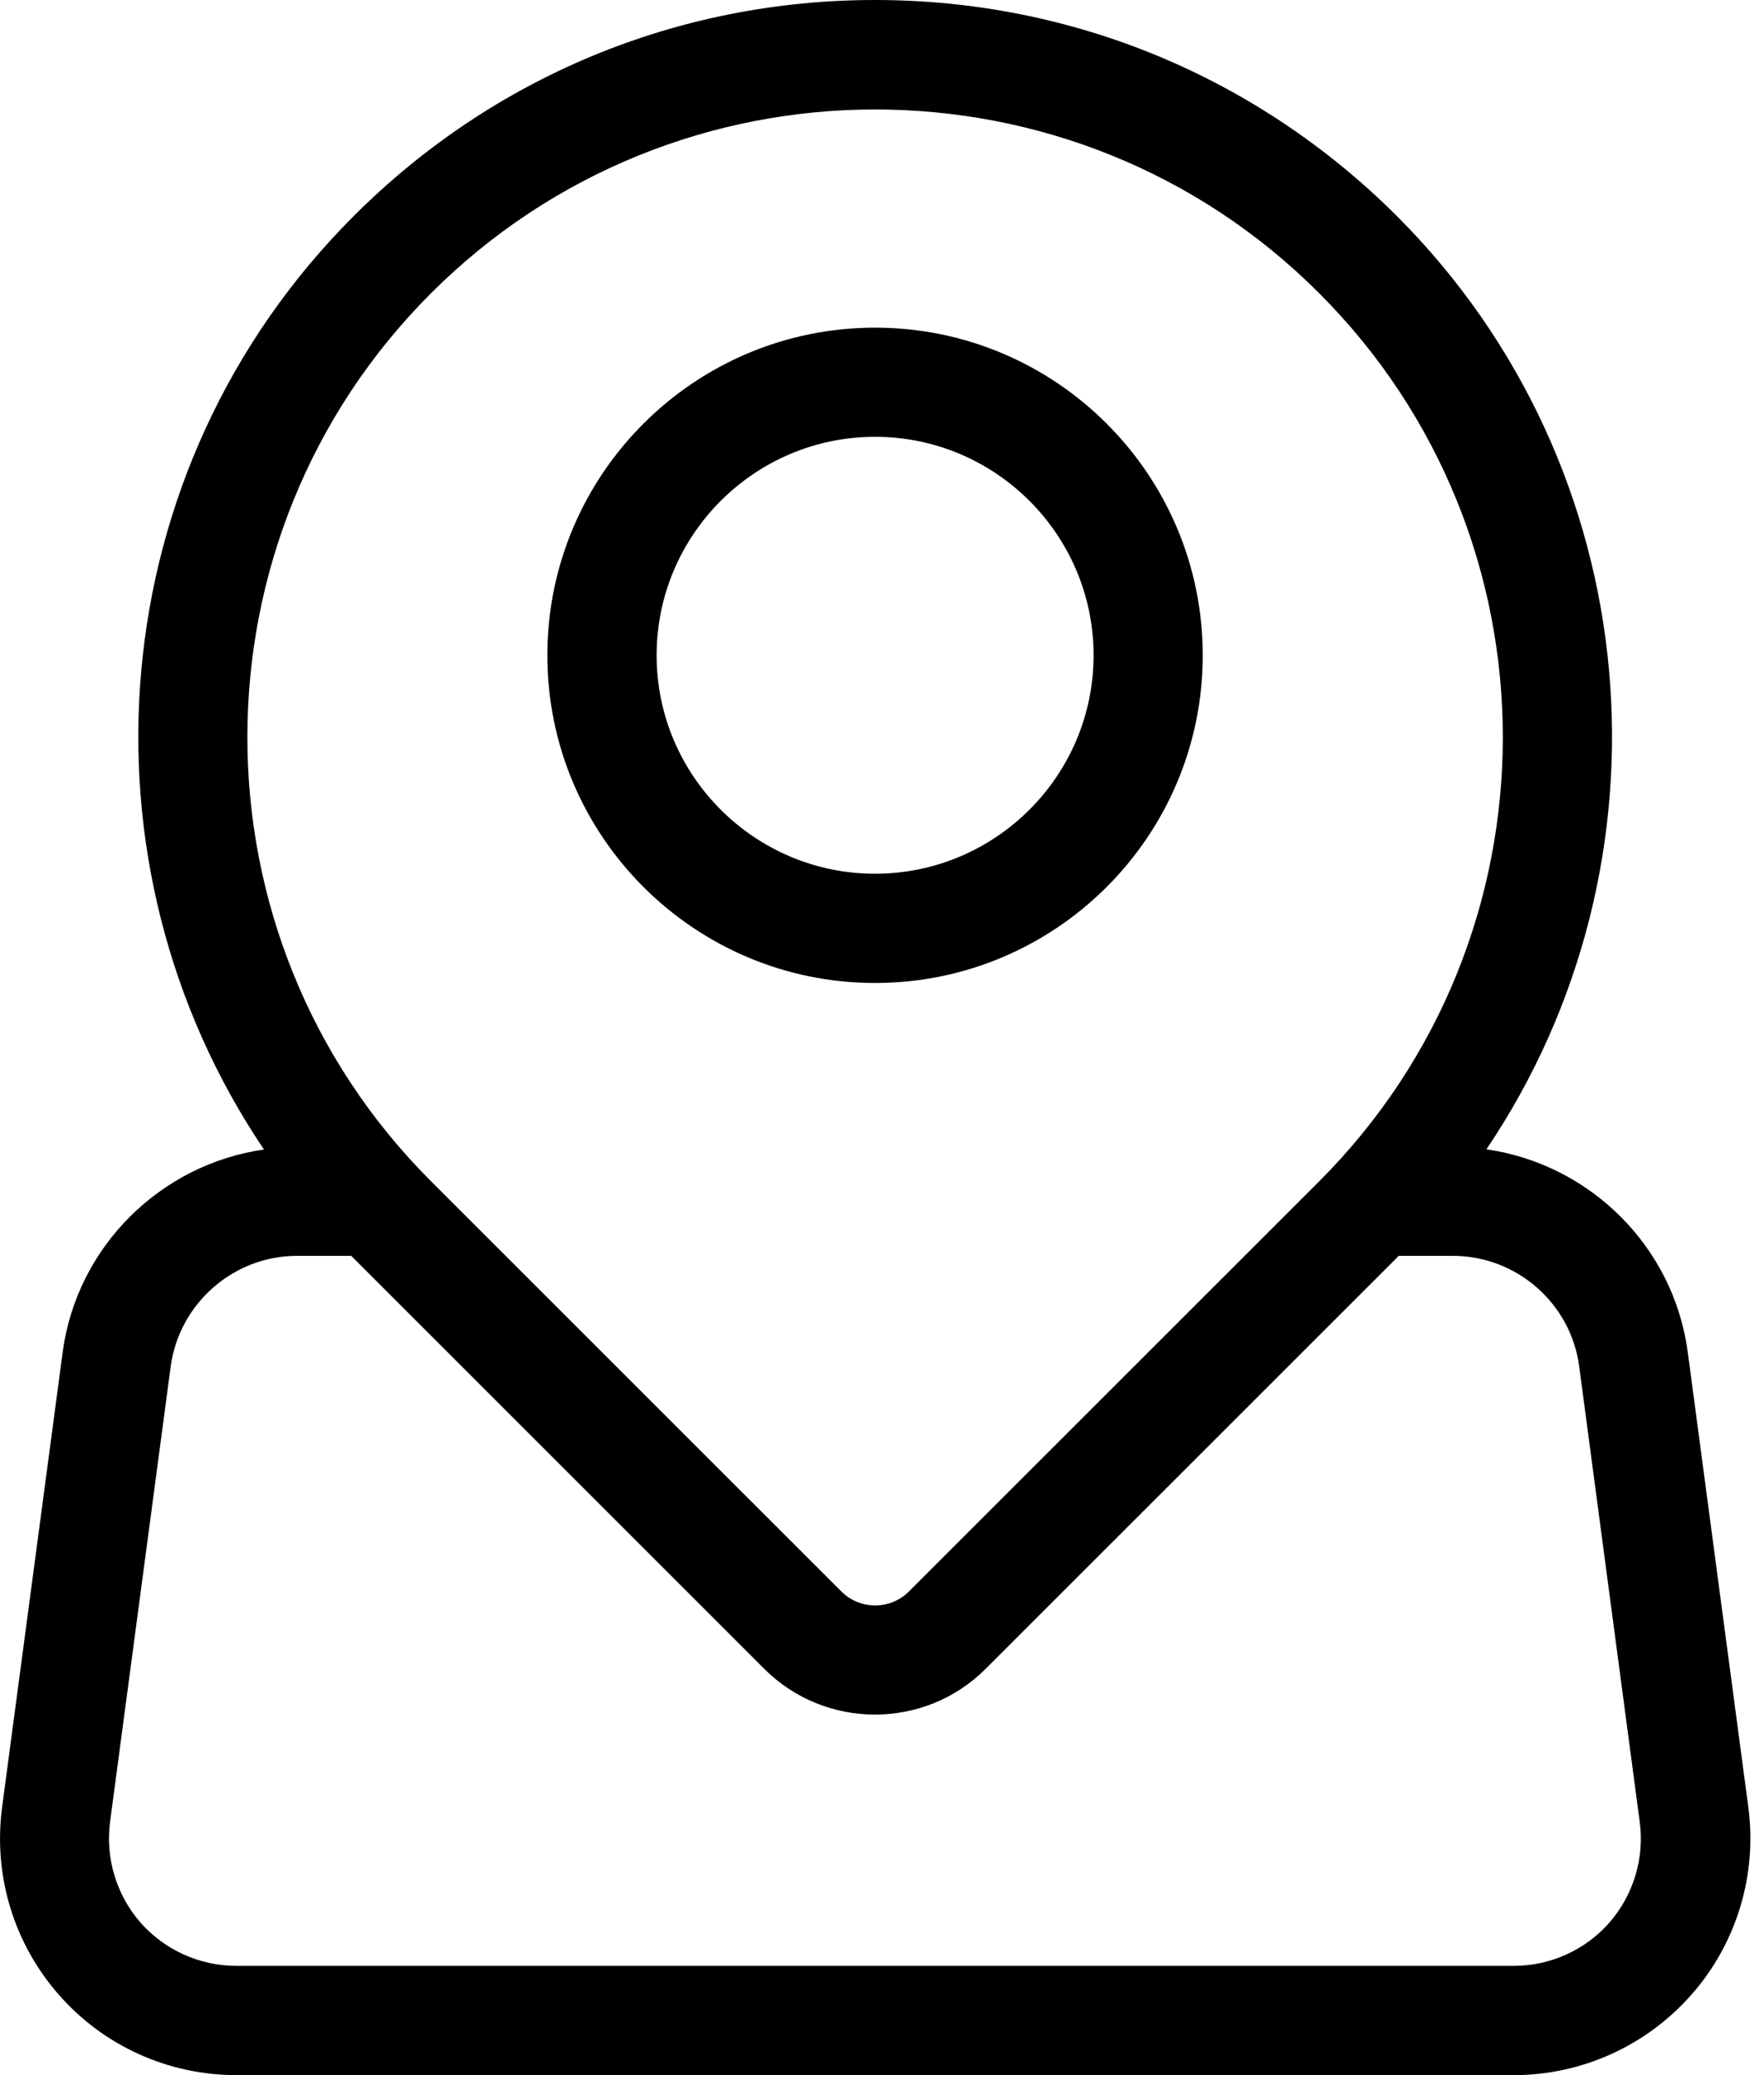
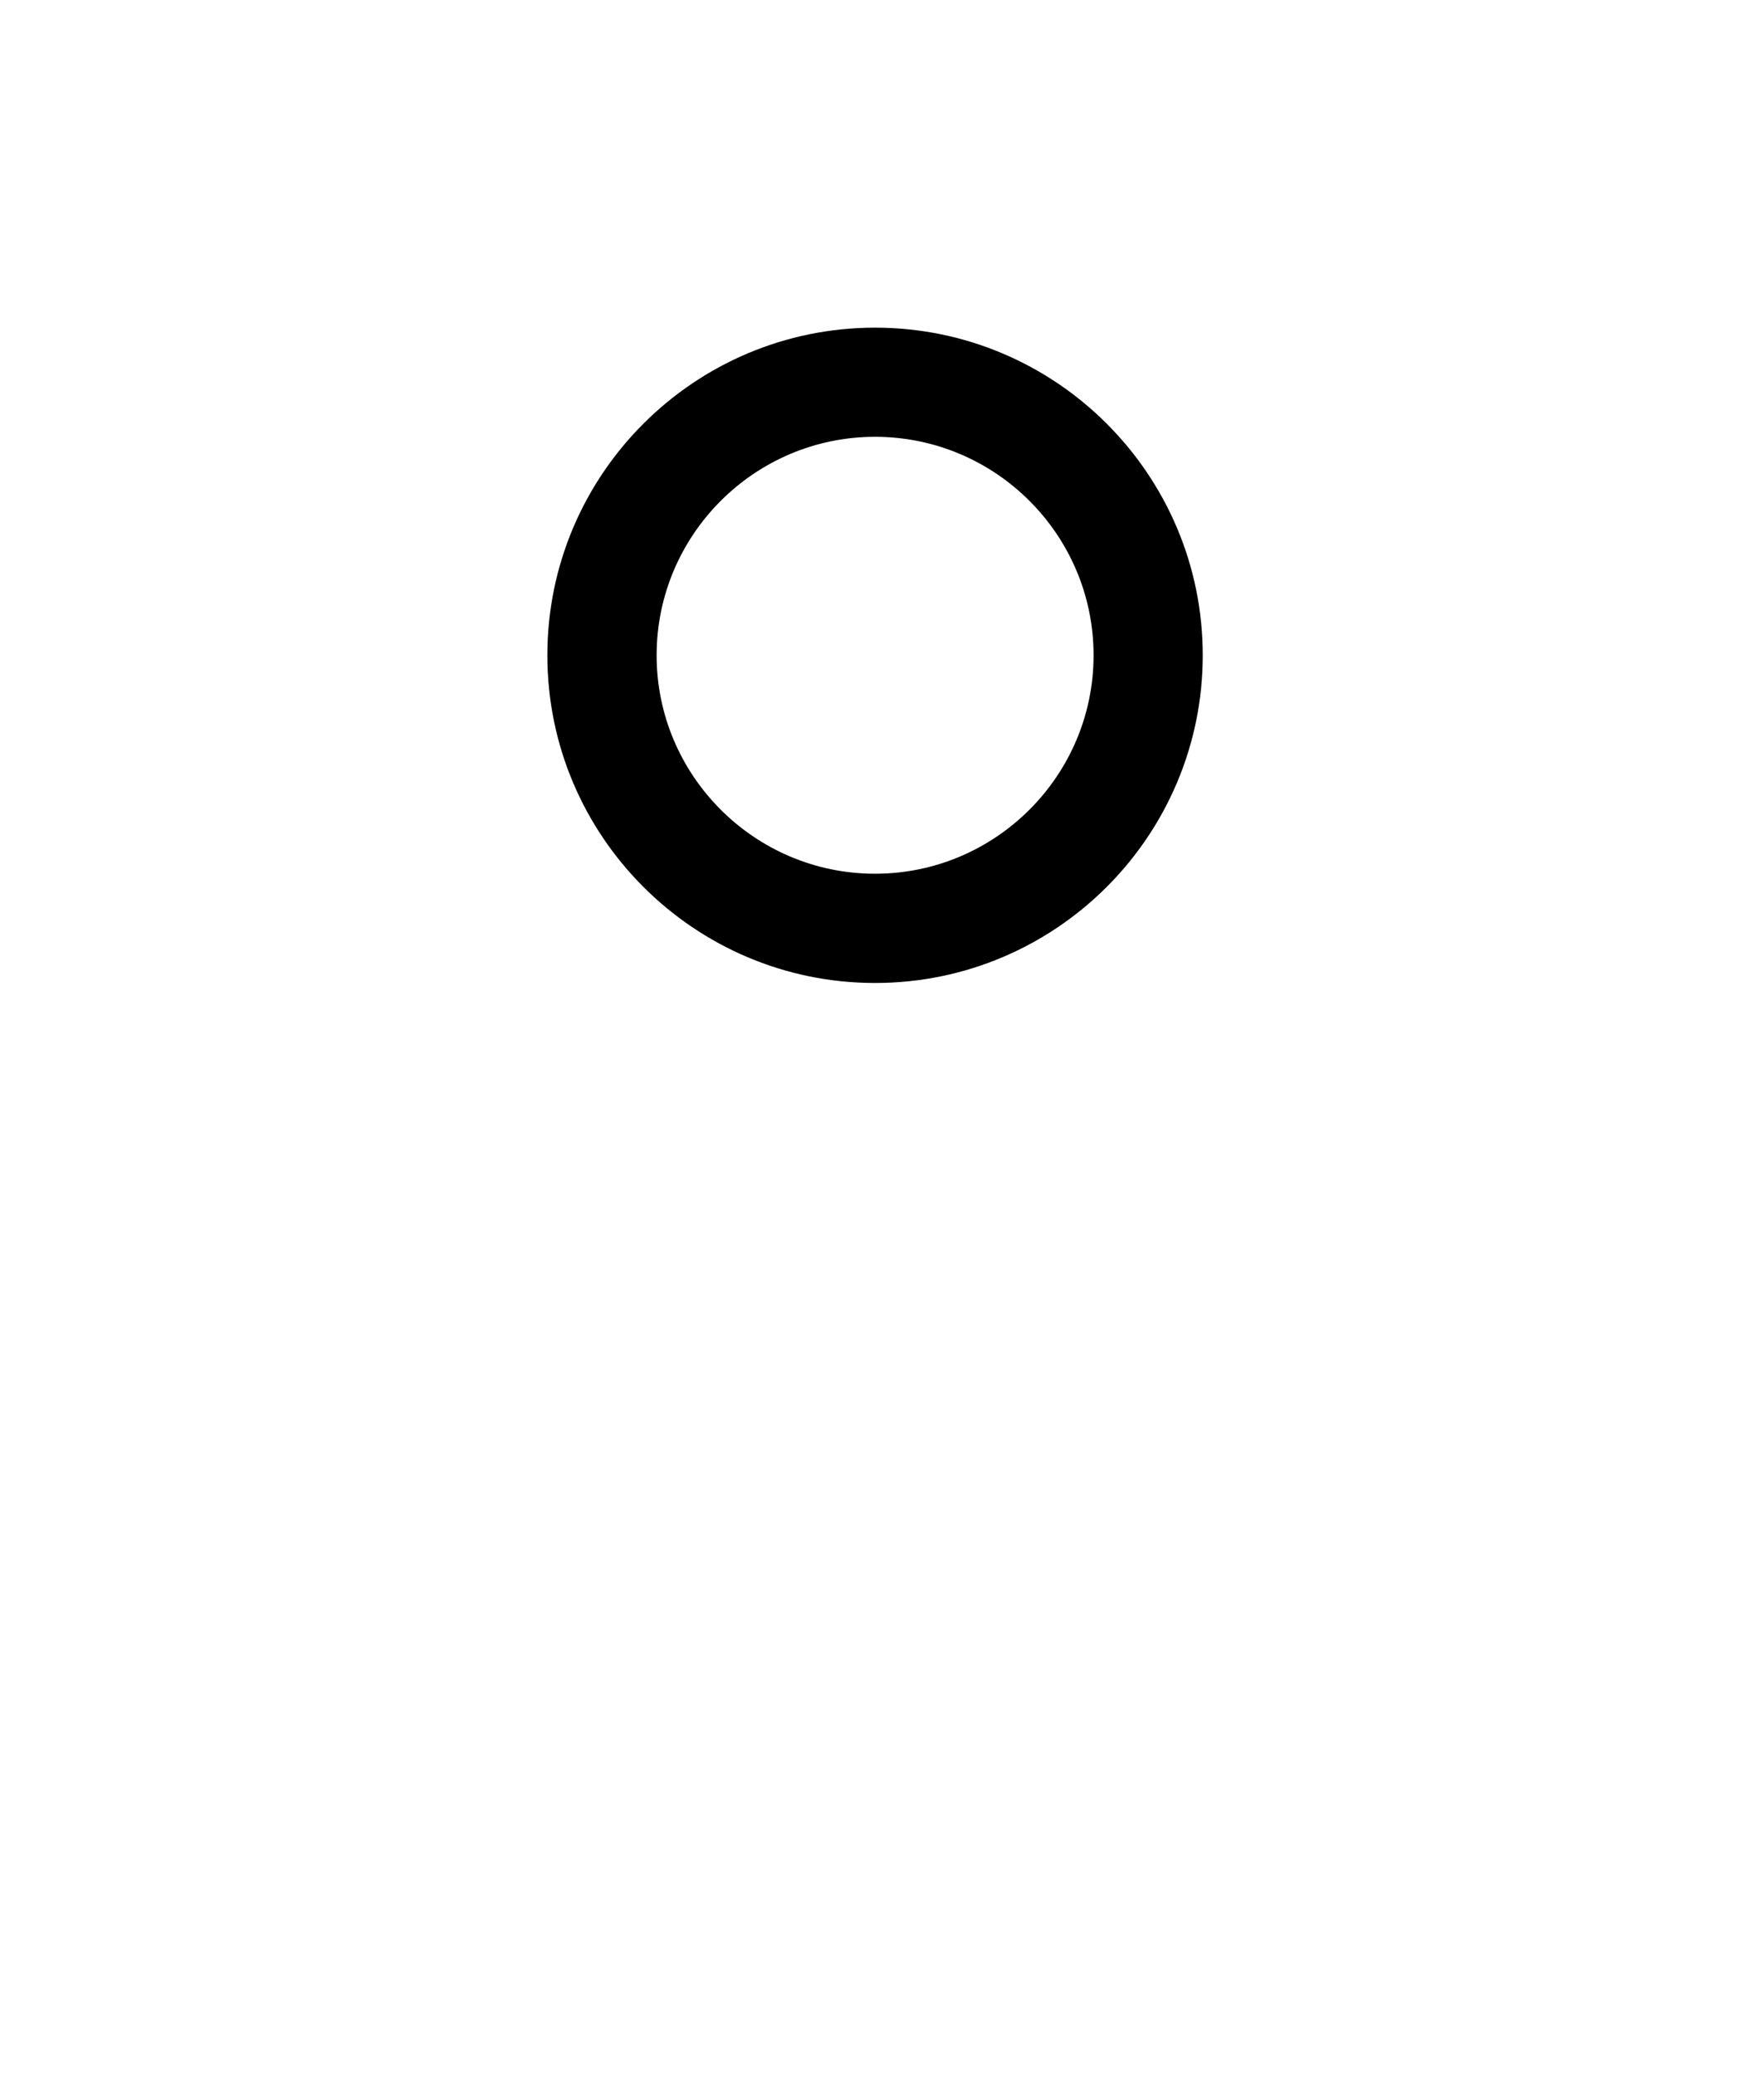
<svg xmlns="http://www.w3.org/2000/svg" width="17" height="20" viewBox="0 0 17 20" fill="none">
  <path d="M8.433 9.474C10.176 9.474 11.591 8.058 11.591 6.316C11.591 4.573 10.176 3.158 8.433 3.158C6.691 3.158 5.275 4.573 5.275 6.316C5.275 8.058 6.691 9.474 8.433 9.474ZM8.433 4.21C9.594 4.21 10.539 5.155 10.539 6.316C10.539 7.476 9.594 8.421 8.433 8.421C7.273 8.421 6.328 7.476 6.328 6.316C6.328 5.155 7.273 4.21 8.433 4.21Z" fill="black" />
-   <path d="M2.278 20H14.588C15.246 20 15.87 19.716 16.304 19.221C16.738 18.726 16.935 18.068 16.849 17.418L16.265 13.03C16.128 12.01 15.32 11.22 14.325 11.077C16.188 8.314 15.901 4.522 13.46 2.08C12.114 0.739 10.33 0 8.433 0C6.535 0 4.752 0.739 3.409 2.082C0.967 4.524 0.68 8.316 2.544 11.079C1.548 11.221 0.74 12.014 0.604 13.032L0.02 17.42C-0.066 18.073 0.131 18.727 0.565 19.223C0.995 19.716 1.619 20 2.277 20L2.278 20ZM4.154 2.826C5.333 1.647 6.883 1.055 8.433 1.055C9.983 1.055 11.533 1.644 12.713 2.826C15.073 5.186 15.073 9.025 12.713 11.386L8.759 15.339C8.58 15.518 8.288 15.518 8.109 15.339L4.154 11.385C1.794 9.027 1.794 5.184 4.154 2.826L4.154 2.826ZM1.061 17.557L1.645 13.17C1.727 12.562 2.251 12.104 2.861 12.104H3.385L7.364 16.083C7.659 16.378 8.045 16.525 8.432 16.525C8.819 16.525 9.206 16.378 9.5 16.083L13.456 12.128C13.464 12.119 13.471 12.112 13.479 12.104H14.002C14.615 12.104 15.139 12.561 15.219 13.17L15.802 17.557C15.85 17.907 15.742 18.263 15.511 18.529C15.278 18.795 14.941 18.947 14.588 18.947H2.278C1.925 18.947 1.588 18.795 1.353 18.529C1.122 18.263 1.014 17.908 1.061 17.557Z" fill="black" />
</svg>